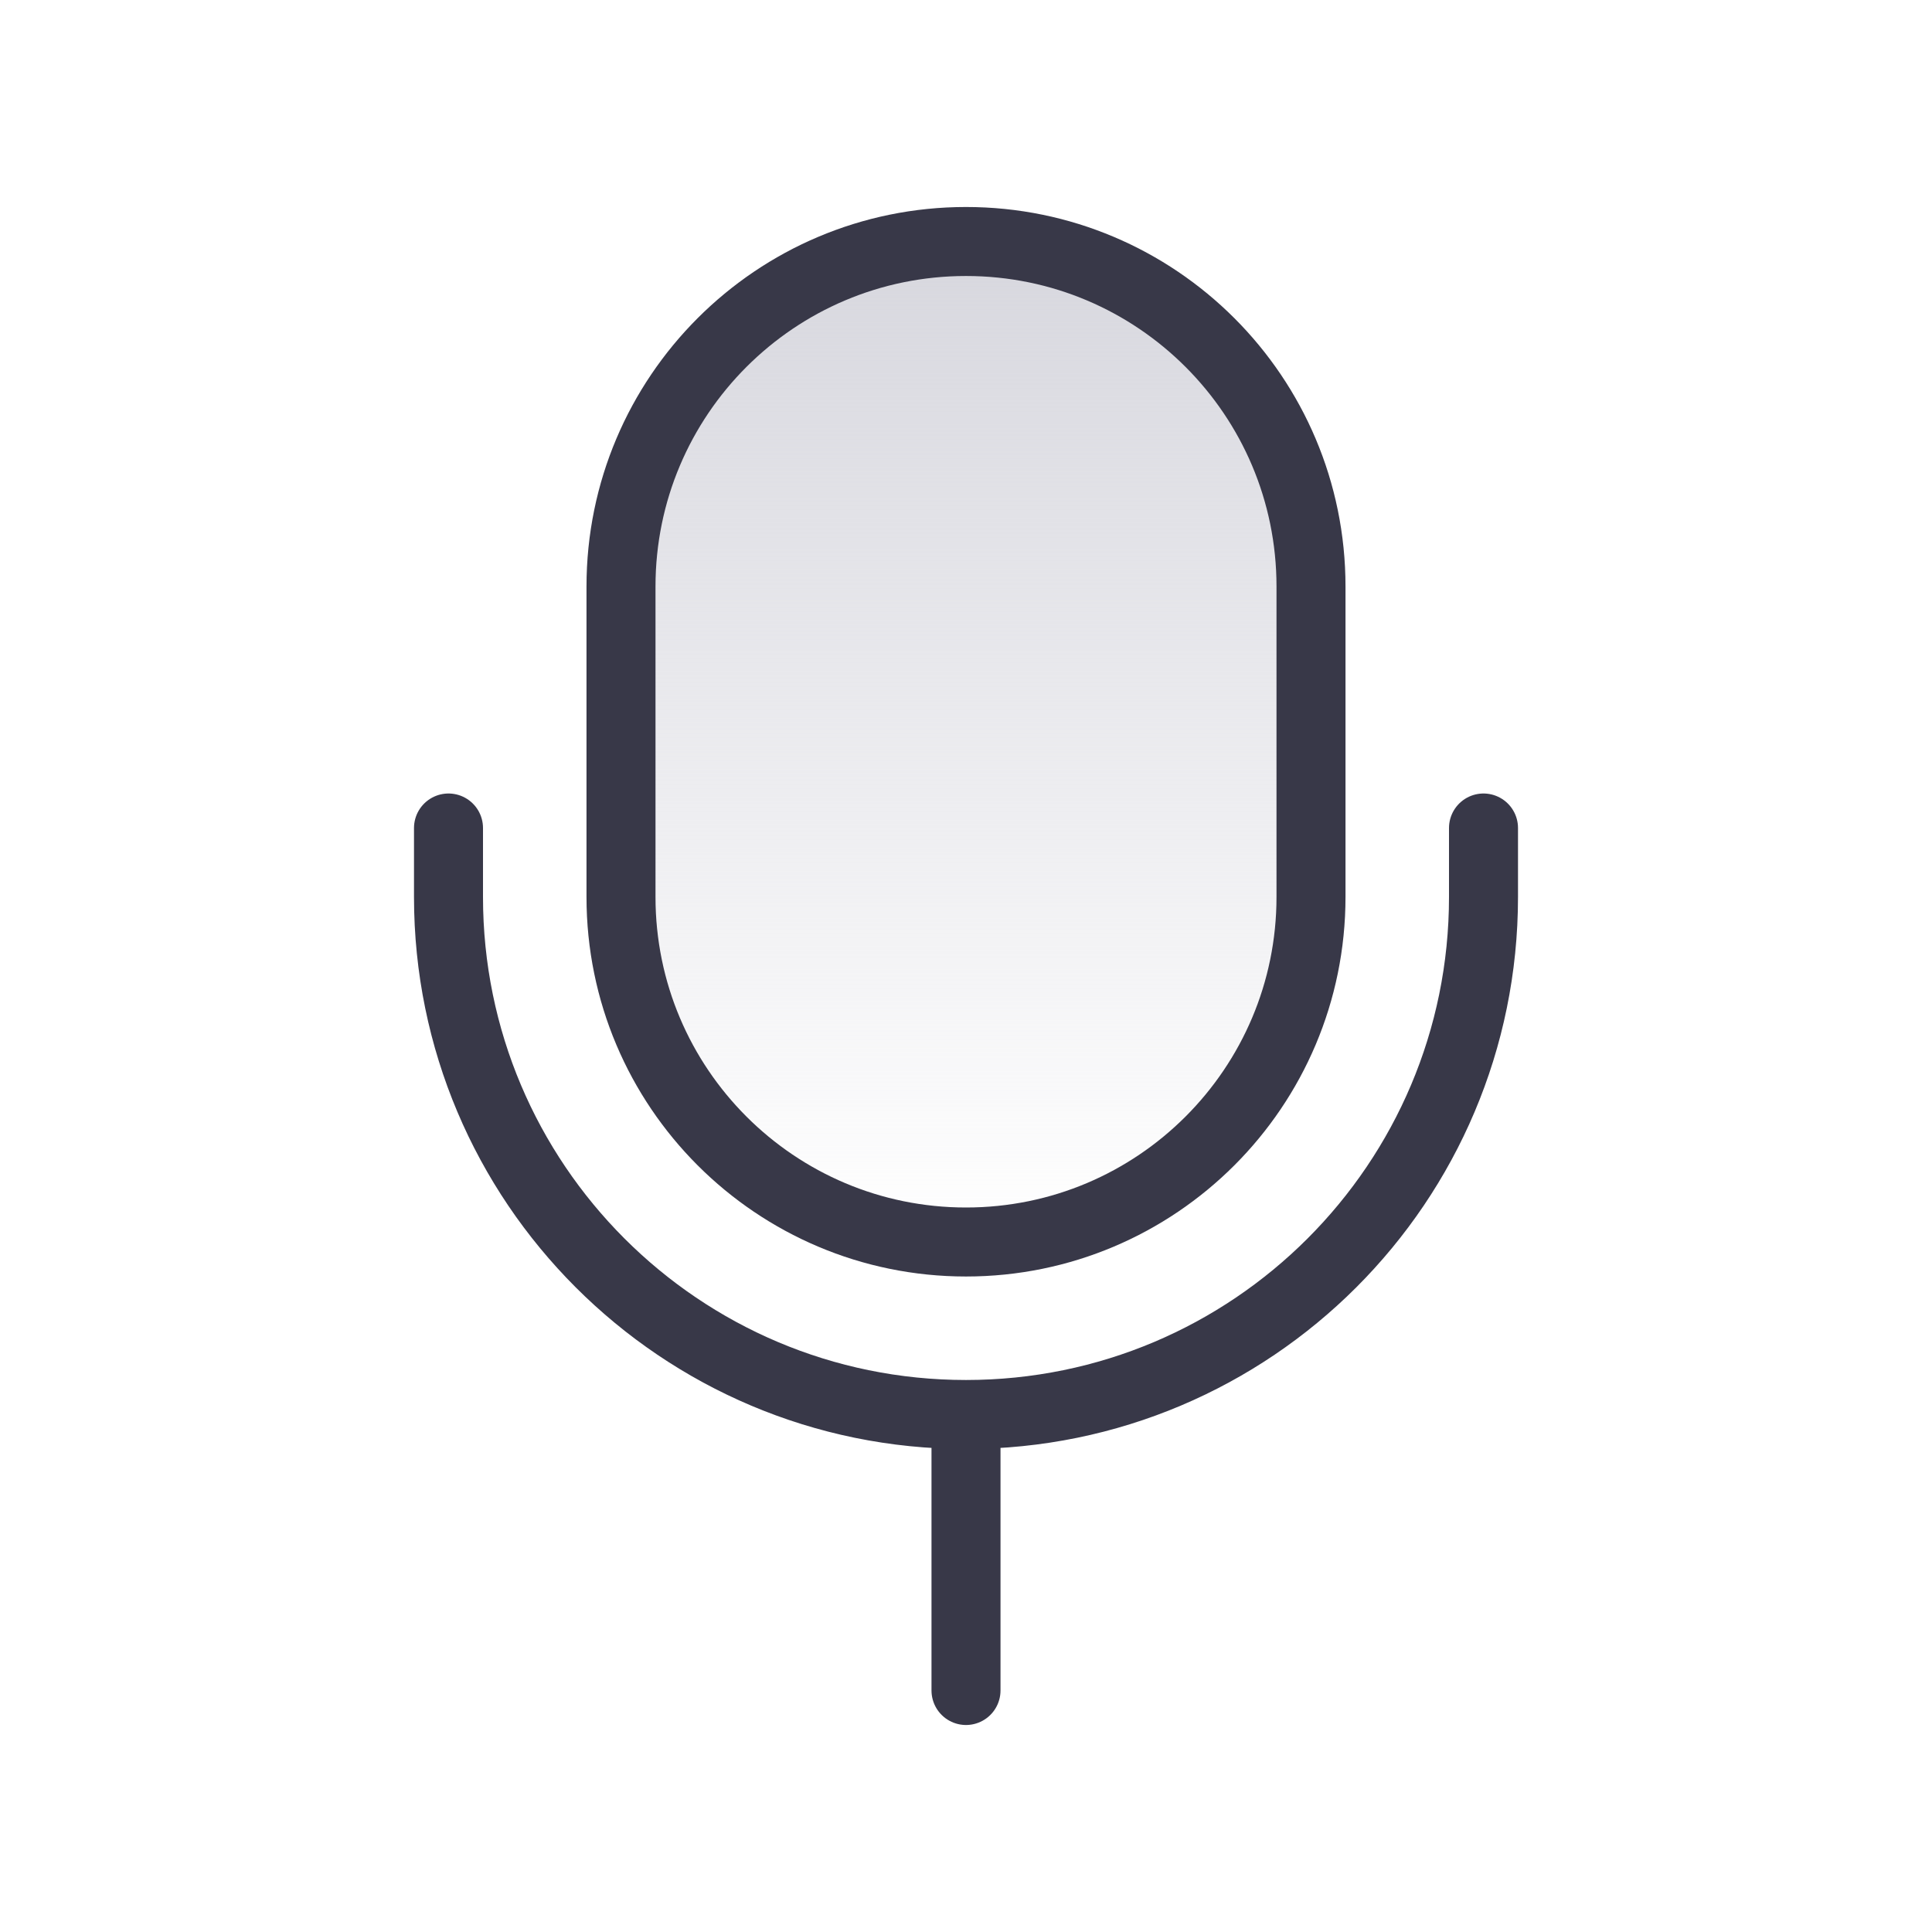
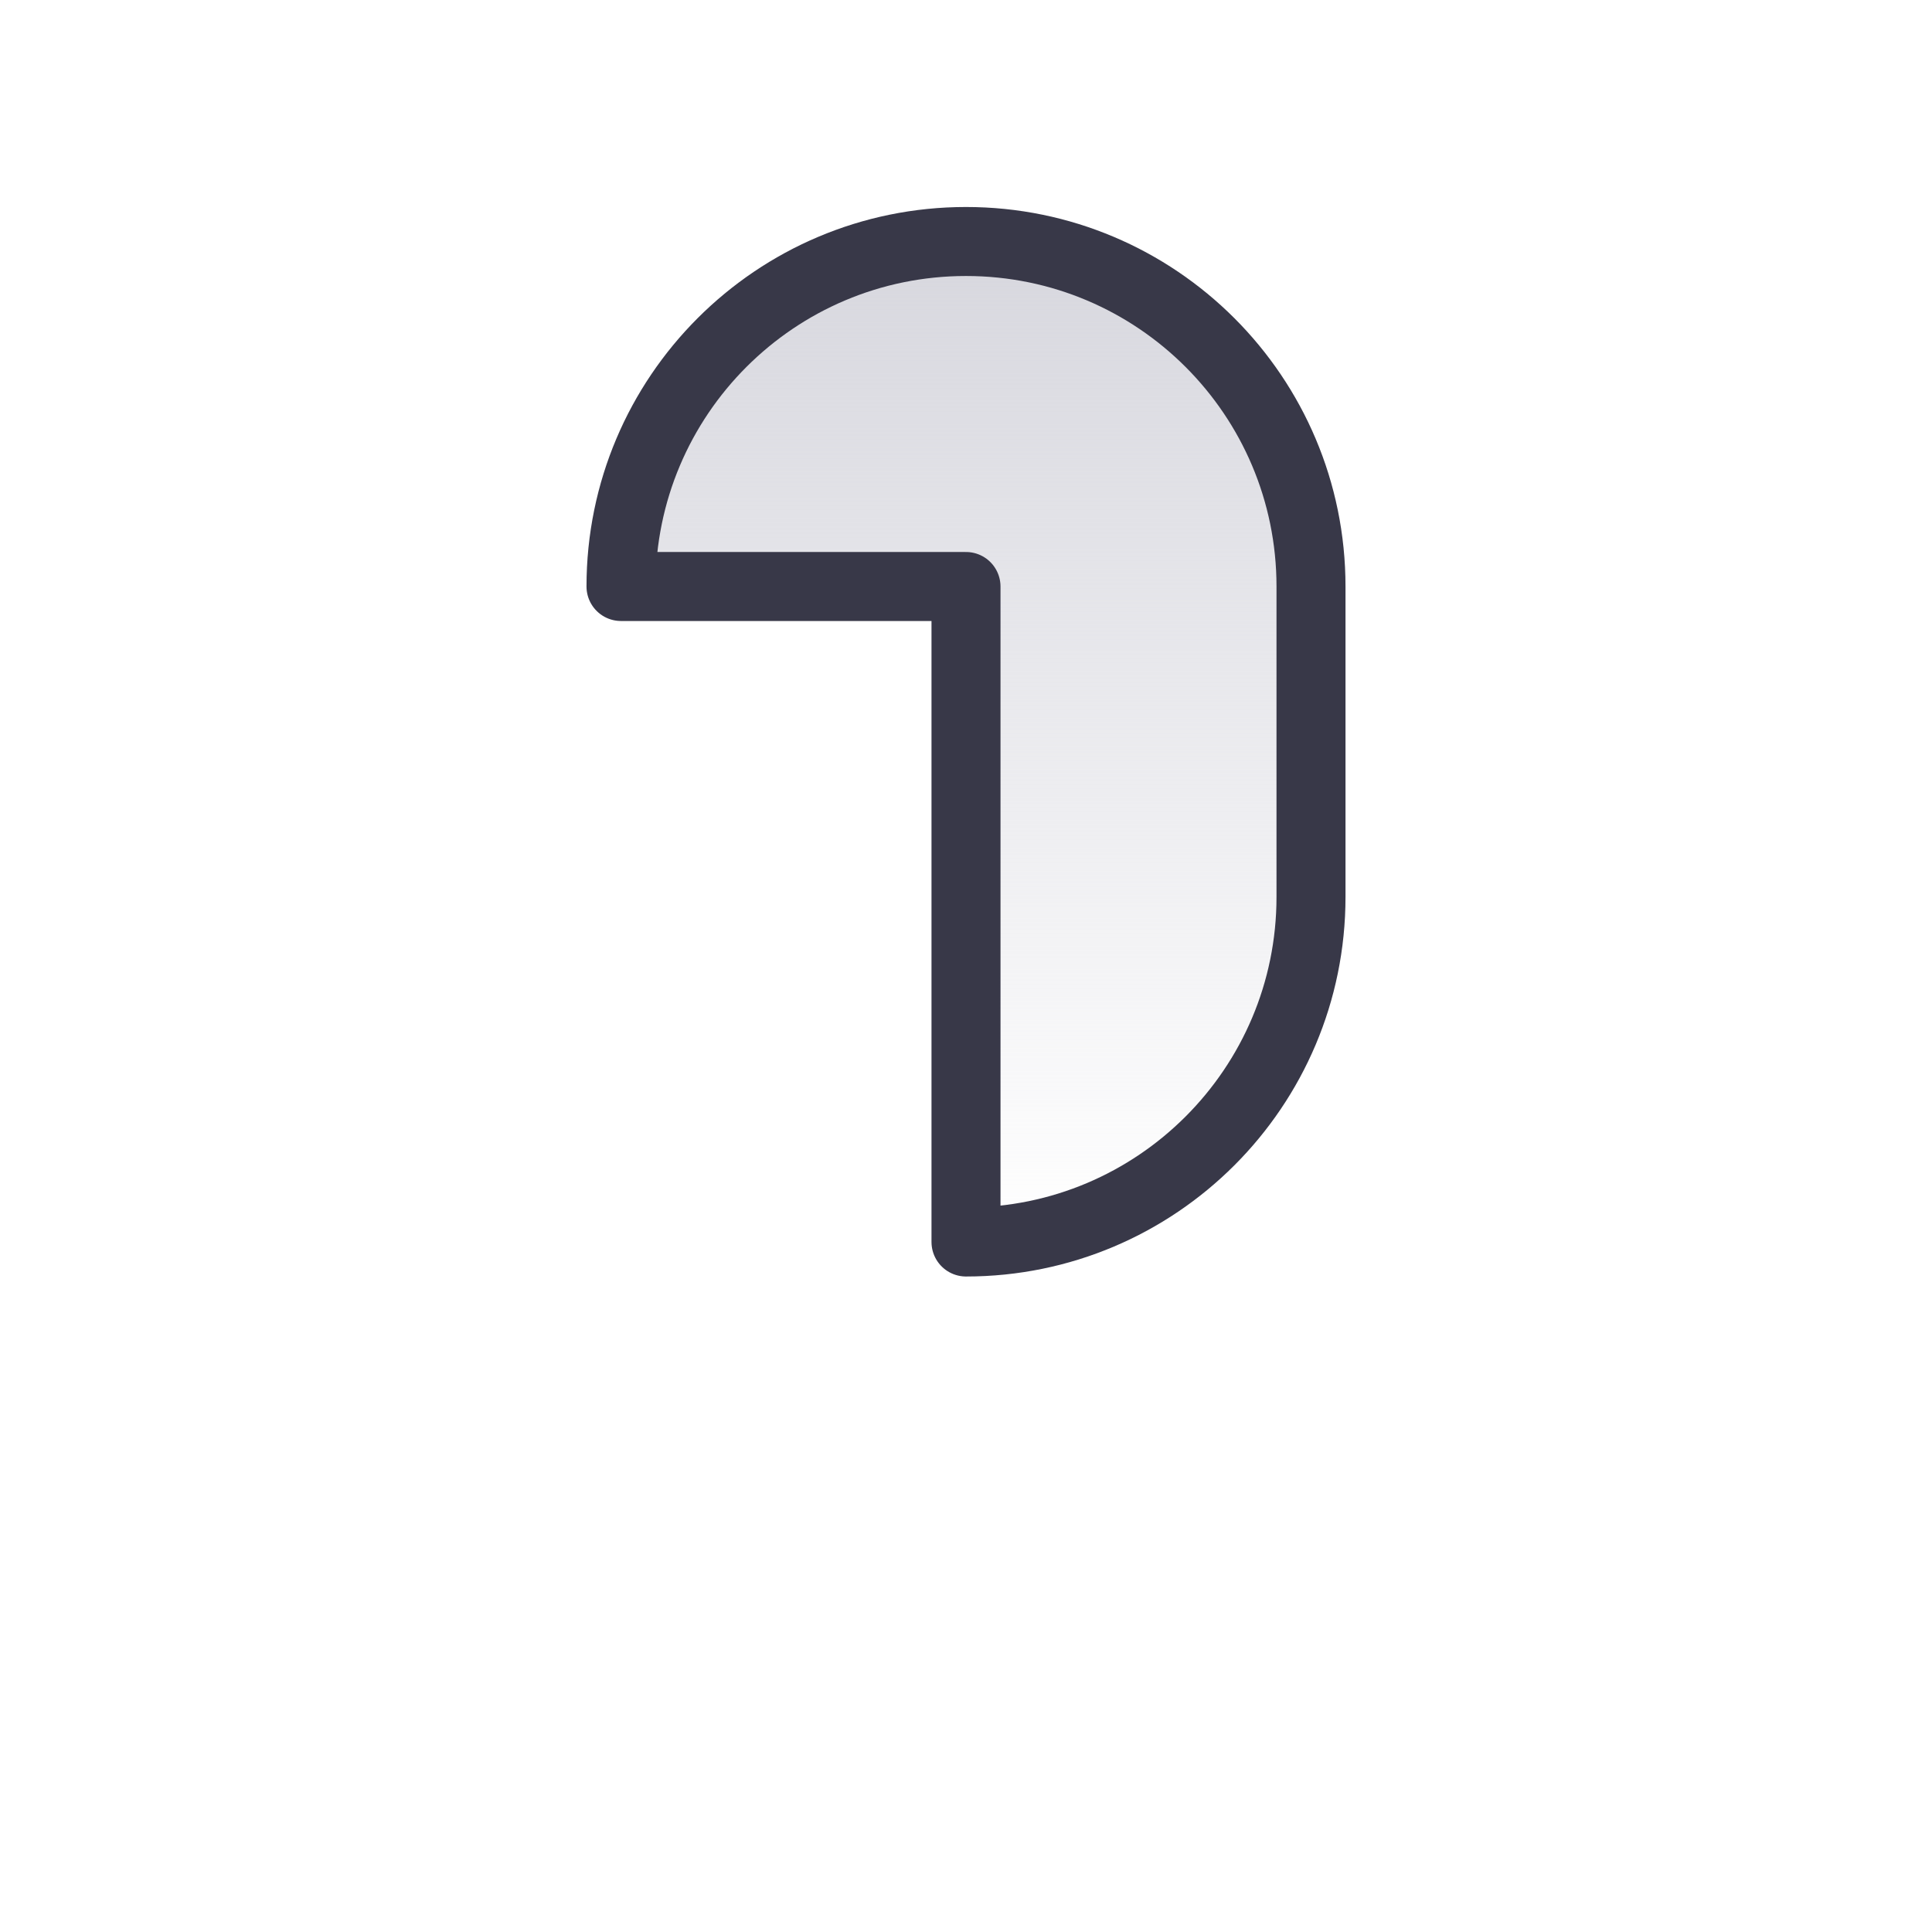
<svg xmlns="http://www.w3.org/2000/svg" width="56" height="56" viewBox="0 0 56 56" fill="none">
  <g id="Frame 121">
-     <path id="Rectangle 792" d="M18 17C18 11.477 22.477 7 28 7C33.523 7 38 11.477 38 17V26C38 31.523 33.523 36 28 36C22.477 36 18 31.523 18 26V17Z" fill="url(#paint0_linear_1013_445)" stroke="#383848" stroke-width="2" stroke-linejoin="round" />
-     <path id="Vector 130" d="M13 24V26C13 34.284 19.716 41 28 41V41M43 24V26C43 34.284 36.284 41 28 41V41M28 41V49" stroke="#383848" stroke-width="2" stroke-linecap="round" stroke-linejoin="round" />
+     <path id="Rectangle 792" d="M18 17C18 11.477 22.477 7 28 7C33.523 7 38 11.477 38 17V26C38 31.523 33.523 36 28 36V17Z" fill="url(#paint0_linear_1013_445)" stroke="#383848" stroke-width="2" stroke-linejoin="round" />
  </g>
  <defs>
    <linearGradient id="paint0_linear_1013_445" x1="28" y1="7" x2="28" y2="36" gradientUnits="userSpaceOnUse">
      <stop stop-color="#D7D7DE" />
      <stop offset="1" stop-color="#D7D7DE" stop-opacity="0" />
    </linearGradient>
  </defs>
</svg>